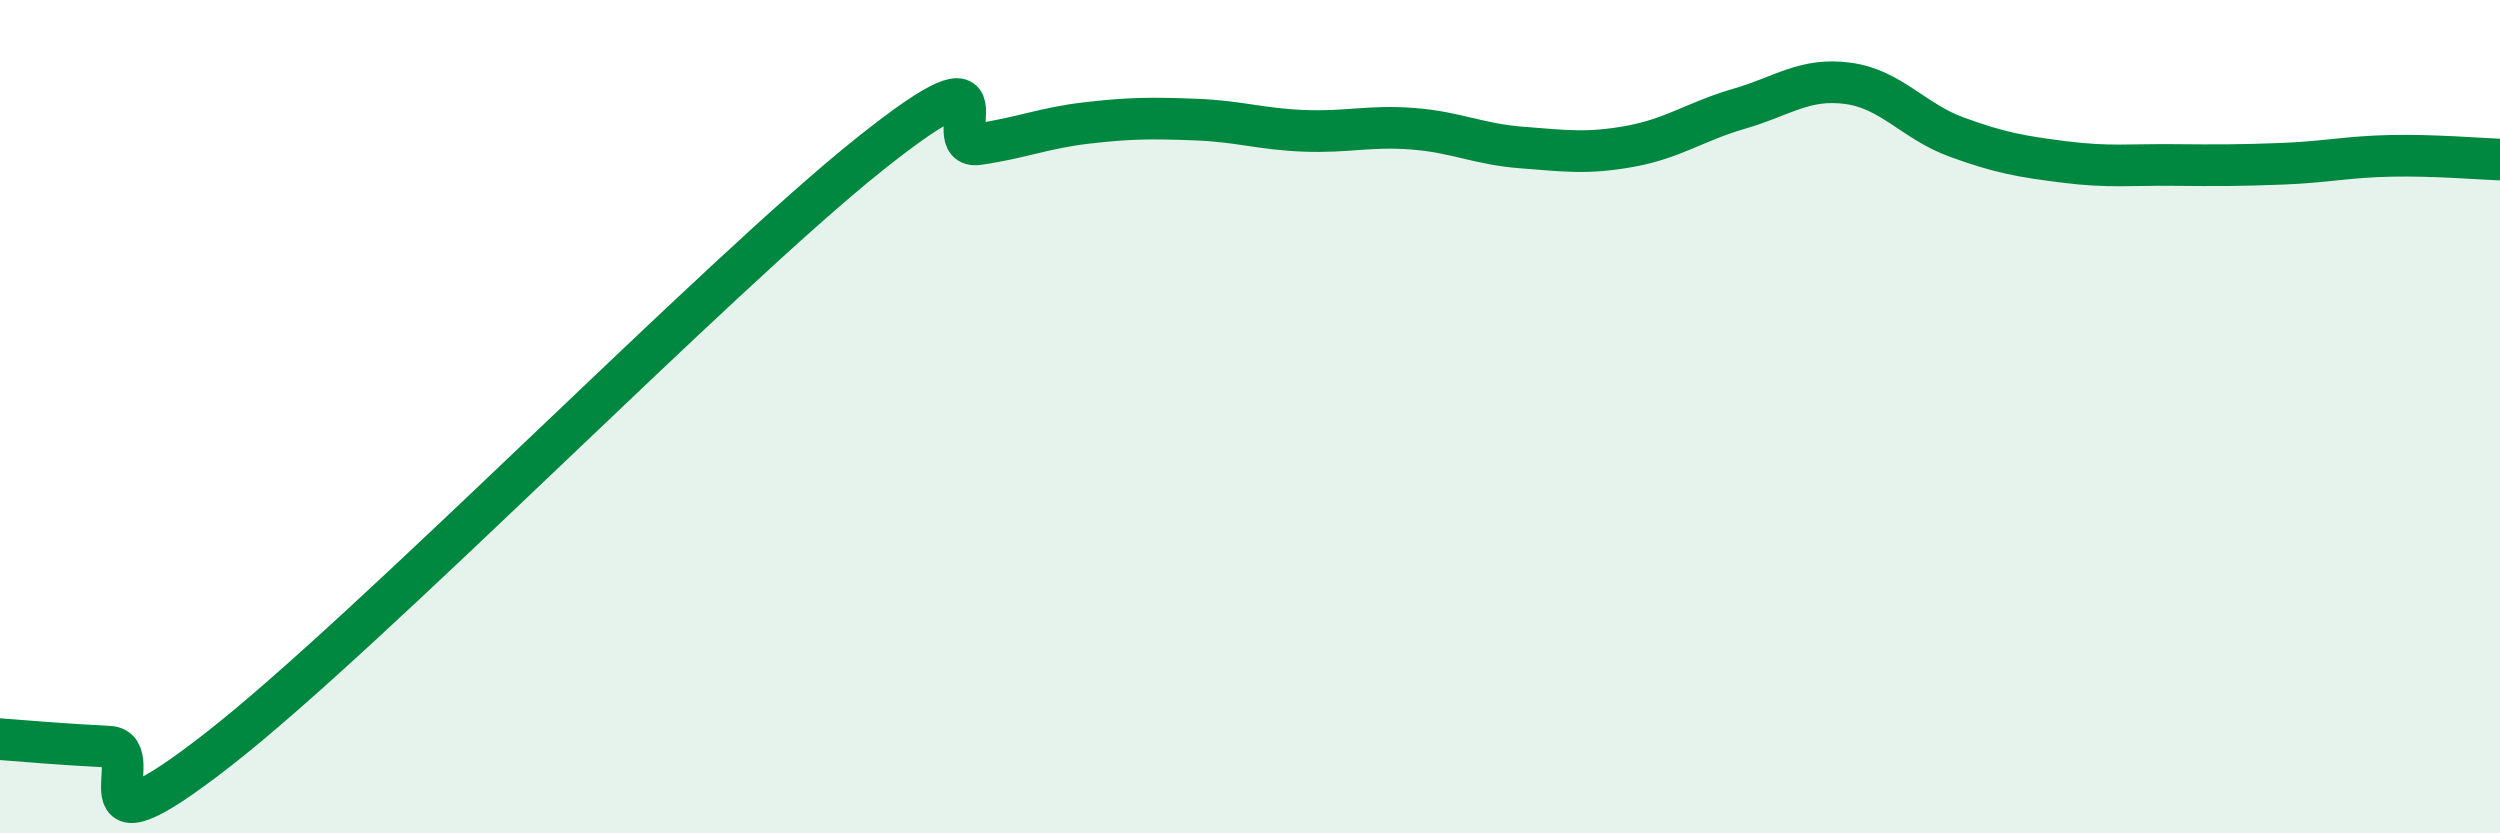
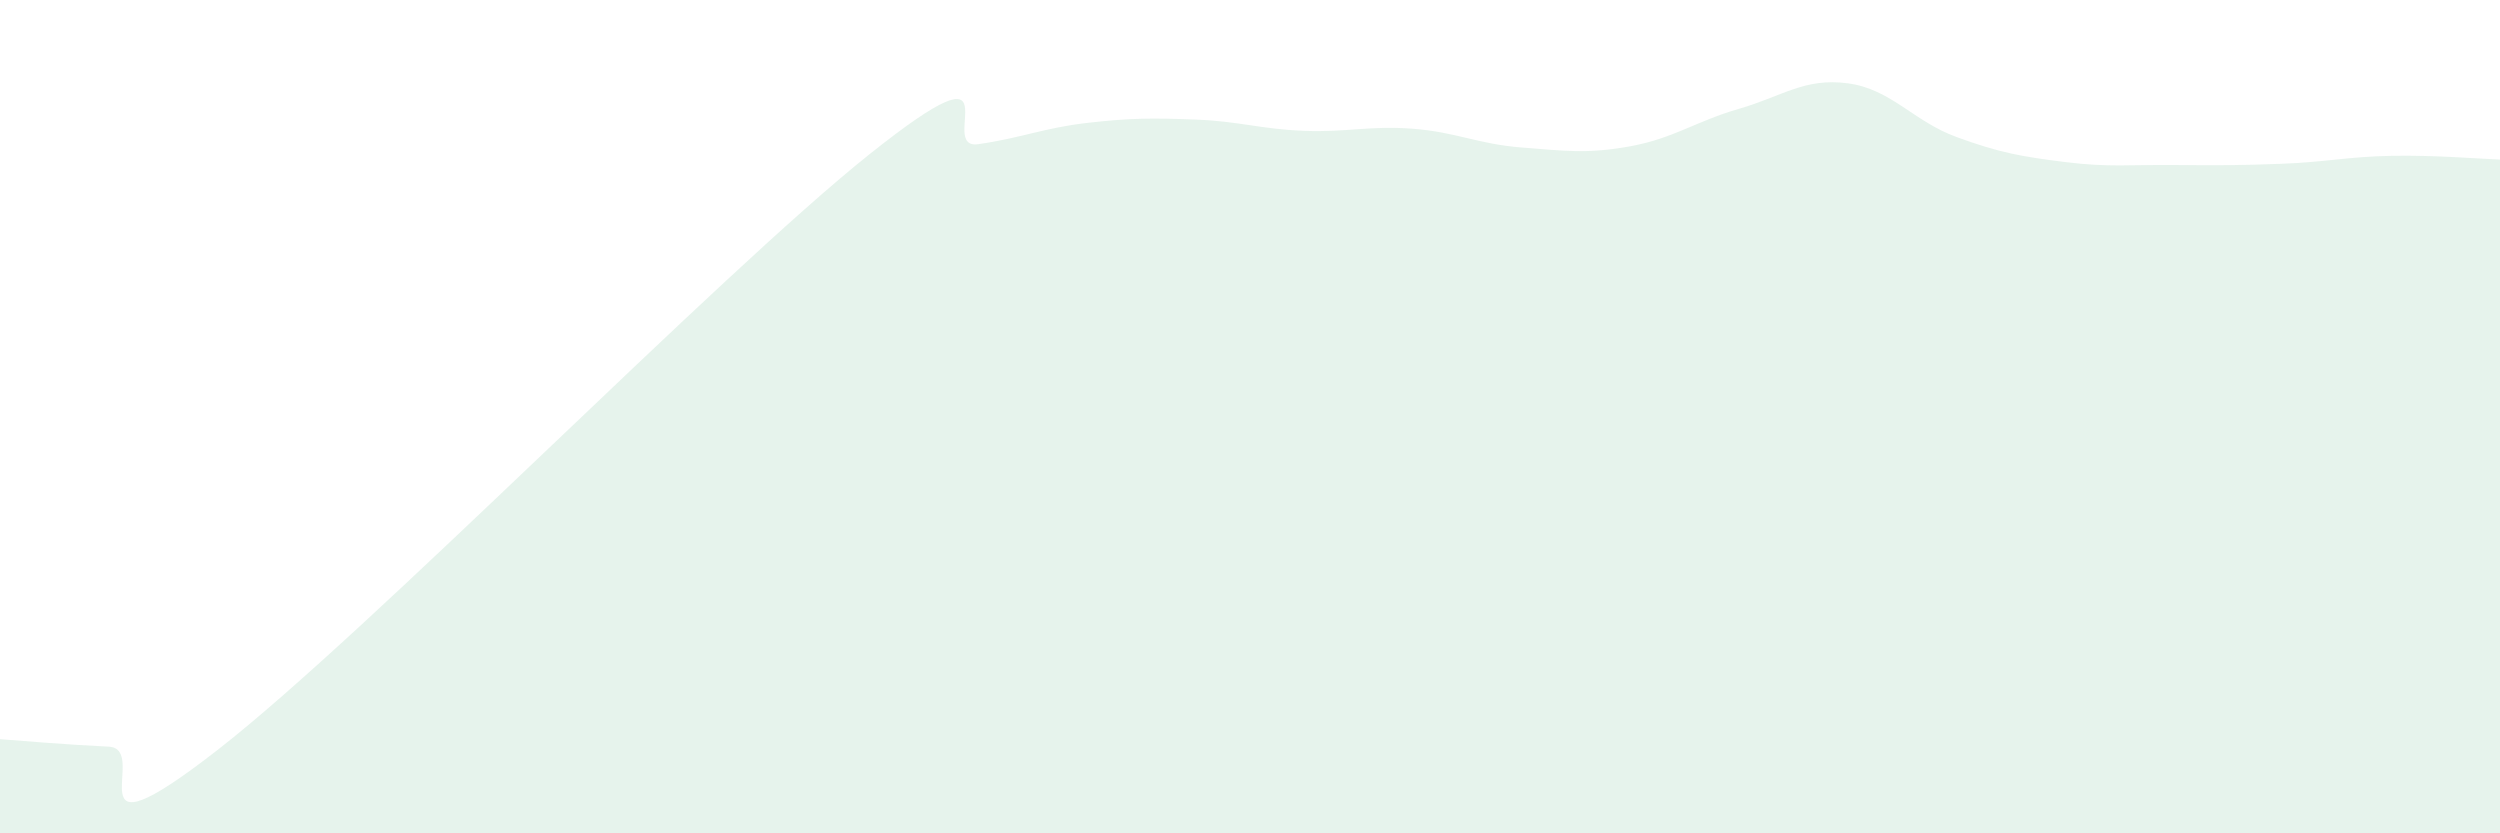
<svg xmlns="http://www.w3.org/2000/svg" width="60" height="20" viewBox="0 0 60 20">
  <path d="M 0,17.74 C 0.52,17.78 1.57,17.87 2.61,17.92 C 3.65,17.97 1.57,20.84 5.22,18 C 8.87,15.16 17.22,6.61 20.87,3.7 C 24.52,0.79 22.44,3.61 23.48,3.46 C 24.52,3.31 25.05,3.07 26.09,2.95 C 27.13,2.83 27.66,2.83 28.7,2.87 C 29.74,2.91 30.26,3.1 31.3,3.14 C 32.34,3.18 32.87,3.01 33.91,3.09 C 34.95,3.17 35.48,3.46 36.52,3.54 C 37.56,3.62 38.09,3.7 39.13,3.51 C 40.17,3.32 40.7,2.91 41.74,2.61 C 42.78,2.31 43.31,1.86 44.35,2 C 45.39,2.14 45.92,2.91 46.96,3.29 C 48,3.67 48.53,3.76 49.57,3.89 C 50.61,4.02 51.13,3.95 52.17,3.96 C 53.21,3.97 53.74,3.97 54.78,3.93 C 55.82,3.89 56.35,3.76 57.39,3.74 C 58.43,3.72 59.48,3.81 60,3.83L60 20L0 20Z" fill="#008740" opacity="0.1" stroke-linecap="round" stroke-linejoin="round" />
-   <path d="M 0,17.74 C 0.52,17.78 1.57,17.87 2.61,17.92 C 3.65,17.97 1.57,20.84 5.22,18 C 8.87,15.16 17.22,6.61 20.87,3.7 C 24.52,0.79 22.44,3.61 23.48,3.46 C 24.52,3.31 25.05,3.07 26.09,2.95 C 27.13,2.83 27.66,2.83 28.7,2.87 C 29.74,2.91 30.26,3.1 31.3,3.14 C 32.34,3.18 32.87,3.01 33.91,3.09 C 34.95,3.17 35.48,3.46 36.52,3.54 C 37.56,3.62 38.09,3.7 39.13,3.51 C 40.17,3.32 40.7,2.91 41.74,2.61 C 42.78,2.31 43.31,1.86 44.35,2 C 45.39,2.14 45.92,2.91 46.96,3.29 C 48,3.67 48.53,3.76 49.57,3.89 C 50.61,4.02 51.13,3.95 52.17,3.96 C 53.21,3.97 53.74,3.97 54.78,3.93 C 55.82,3.89 56.35,3.76 57.39,3.74 C 58.43,3.72 59.48,3.81 60,3.83" stroke="#008740" stroke-width="1" fill="none" stroke-linecap="round" stroke-linejoin="round" />
</svg>